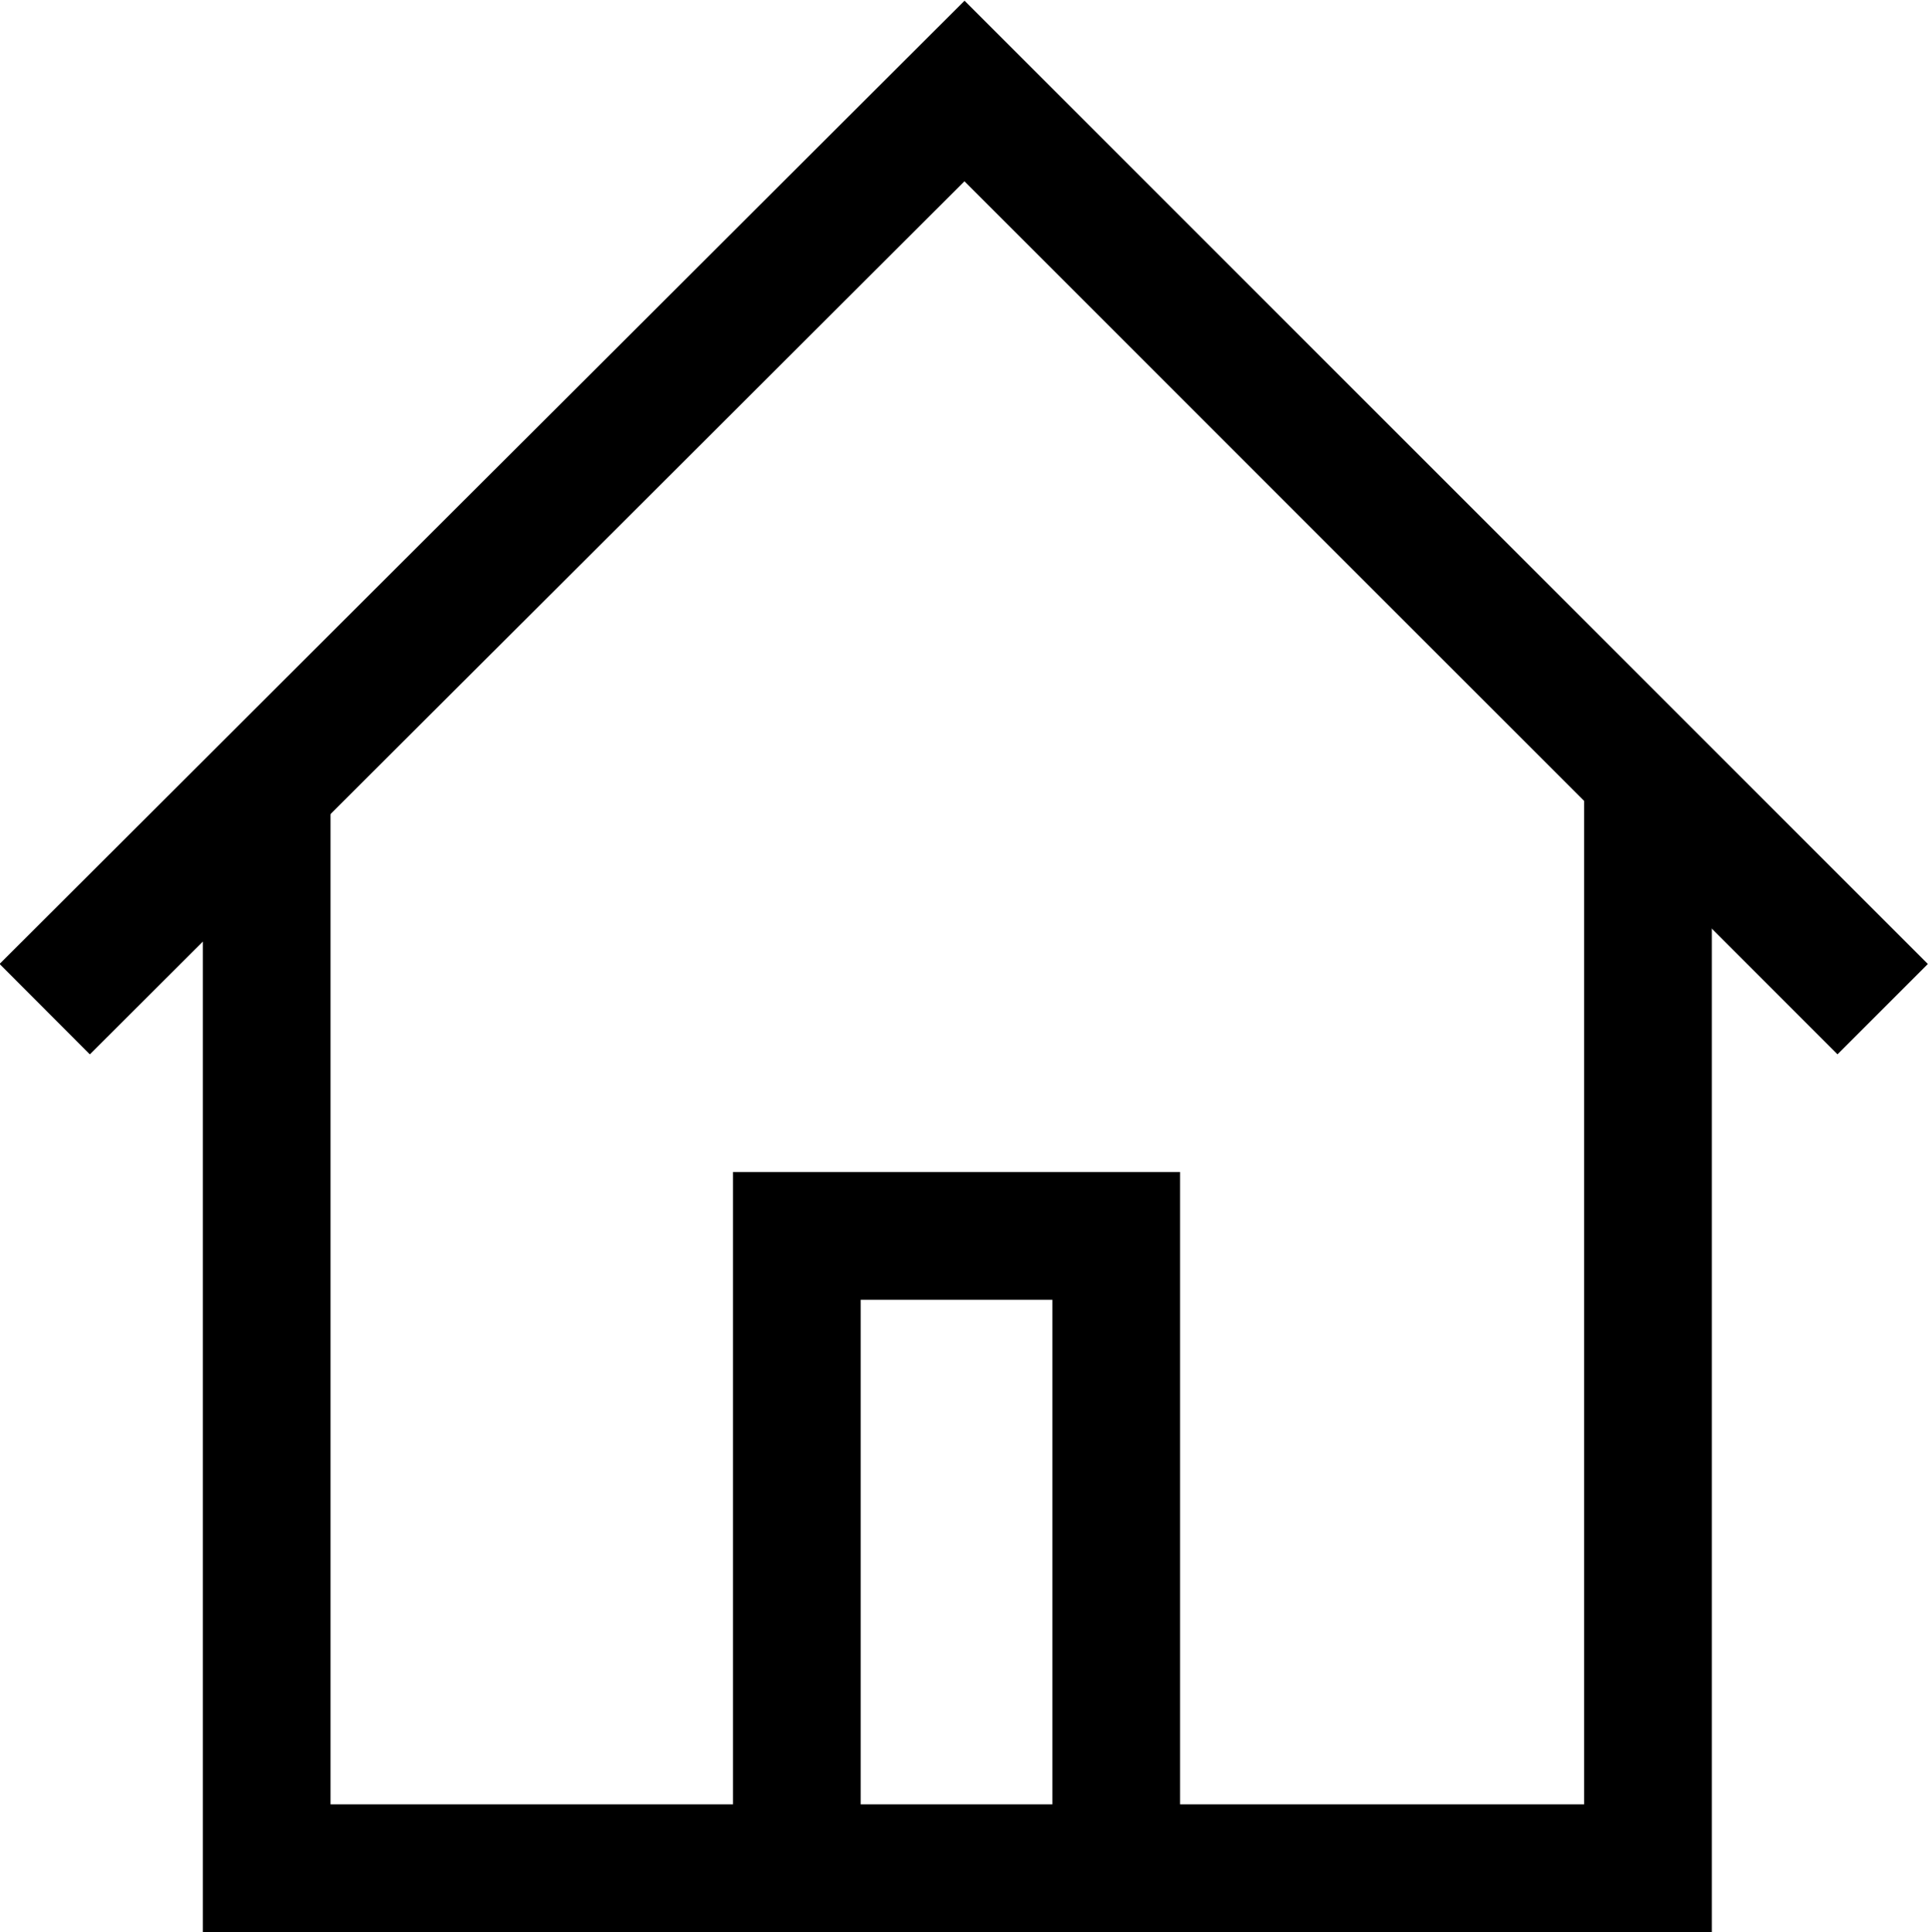
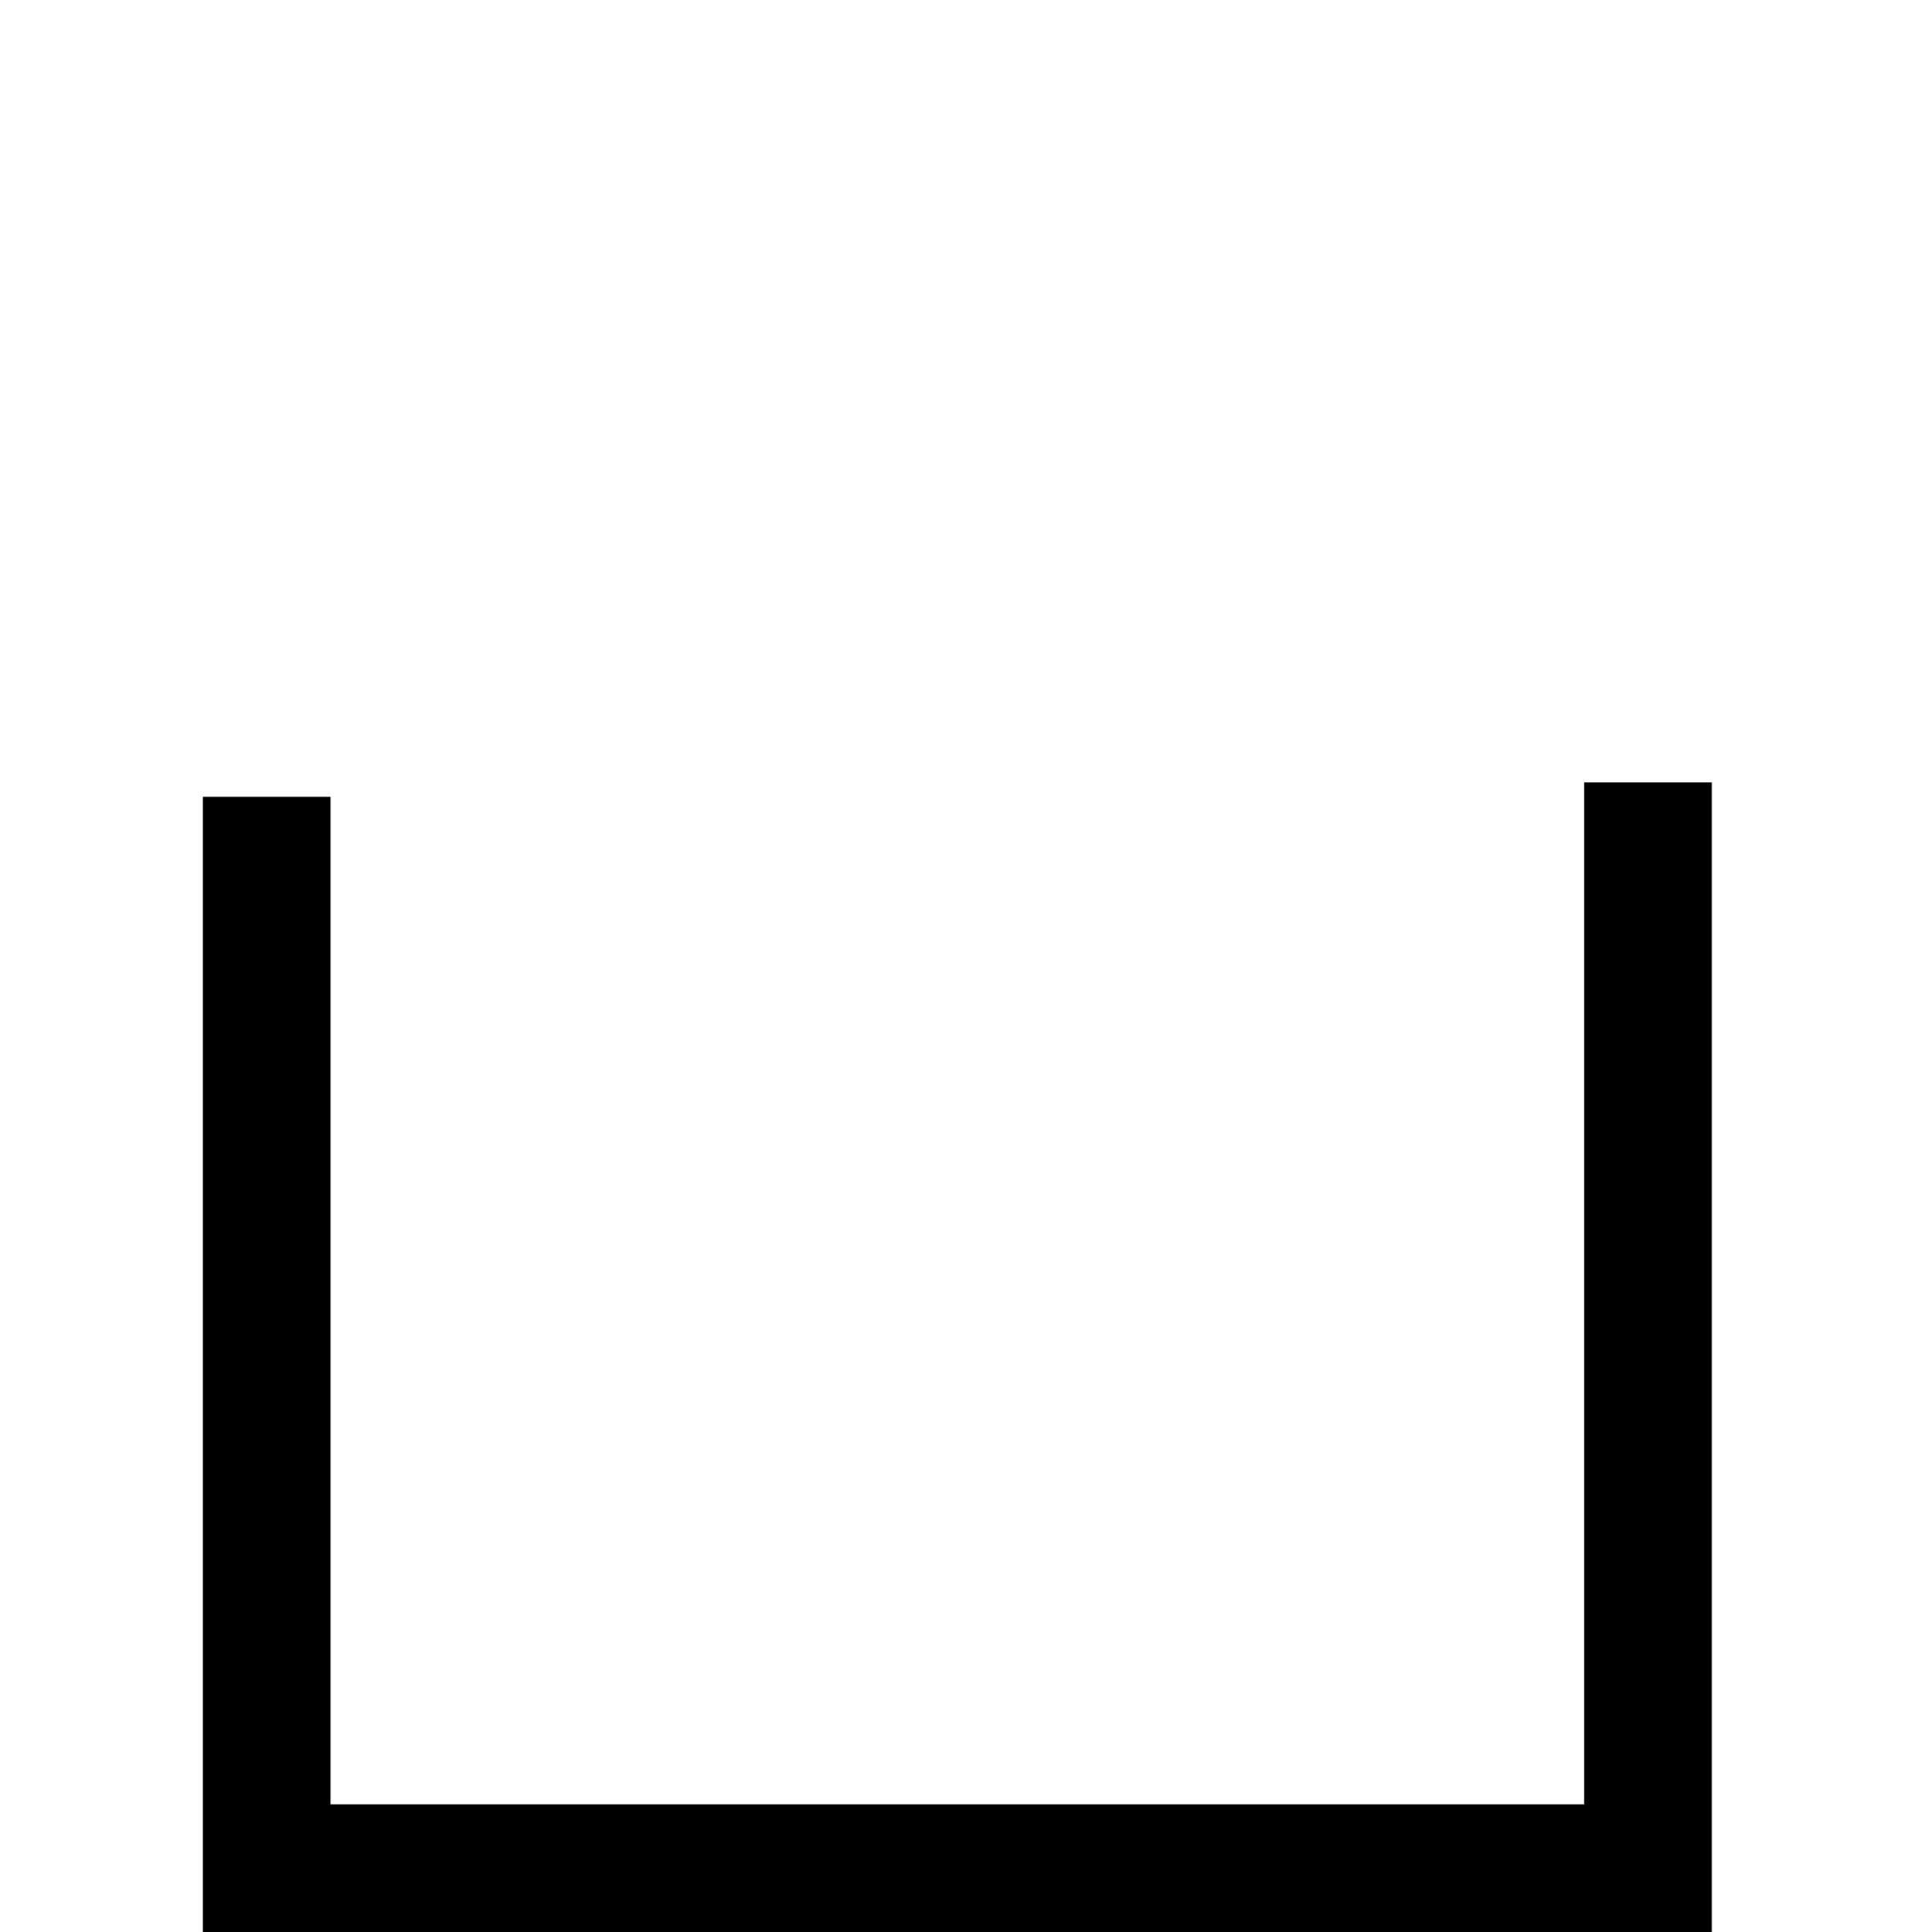
<svg xmlns="http://www.w3.org/2000/svg" version="1.1" id="Livello_1" x="0px" y="0px" viewBox="0 0 120.8 121" style="enable-background:new 0 0 120.8 121;" xml:space="preserve">
  <style type="text/css">
	.st0{fill:none;stroke:#000000;stroke-width:8;stroke-miterlimit:10;}
</style>
  <polyline class="st0" points="103.2,49 103.2,117 16.7,117 16.7,49.9 " />
-   <polyline class="st0" points="2.8,63.2 60.4,5.7 117.9,63.2 " />
-   <rect x="49.9" y="77.4" class="st0" width="20" height="40" />
</svg>